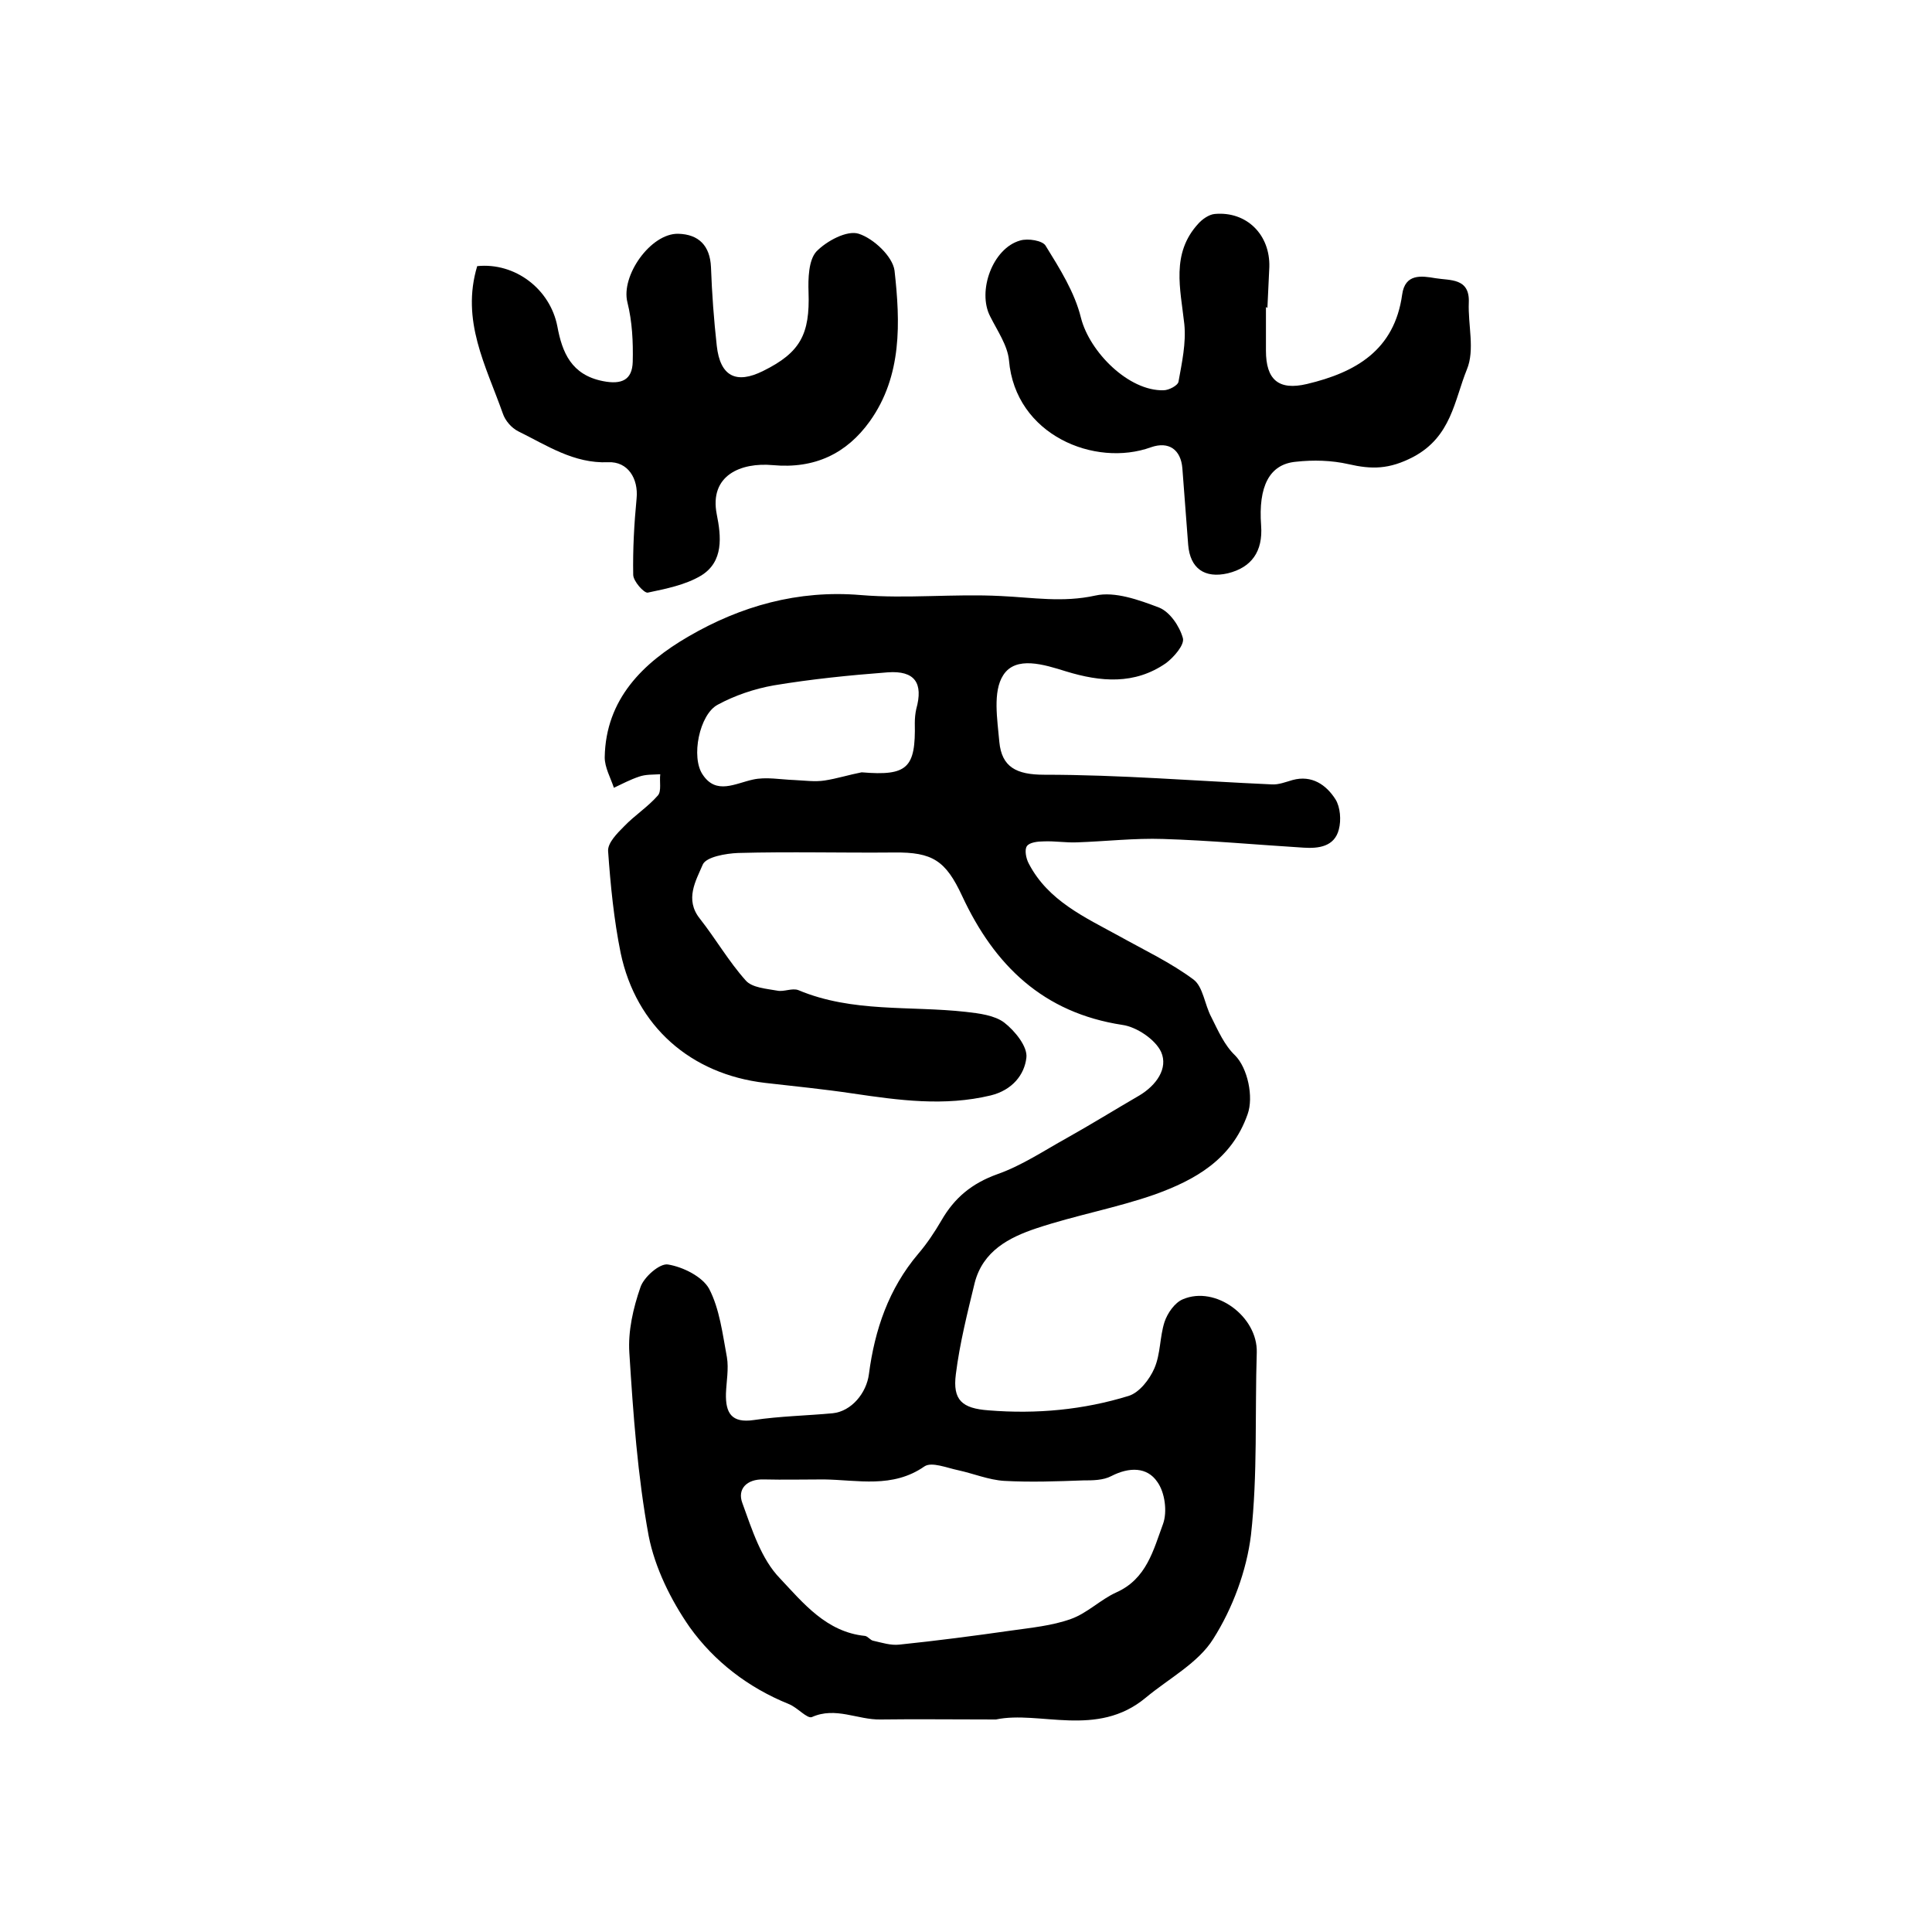
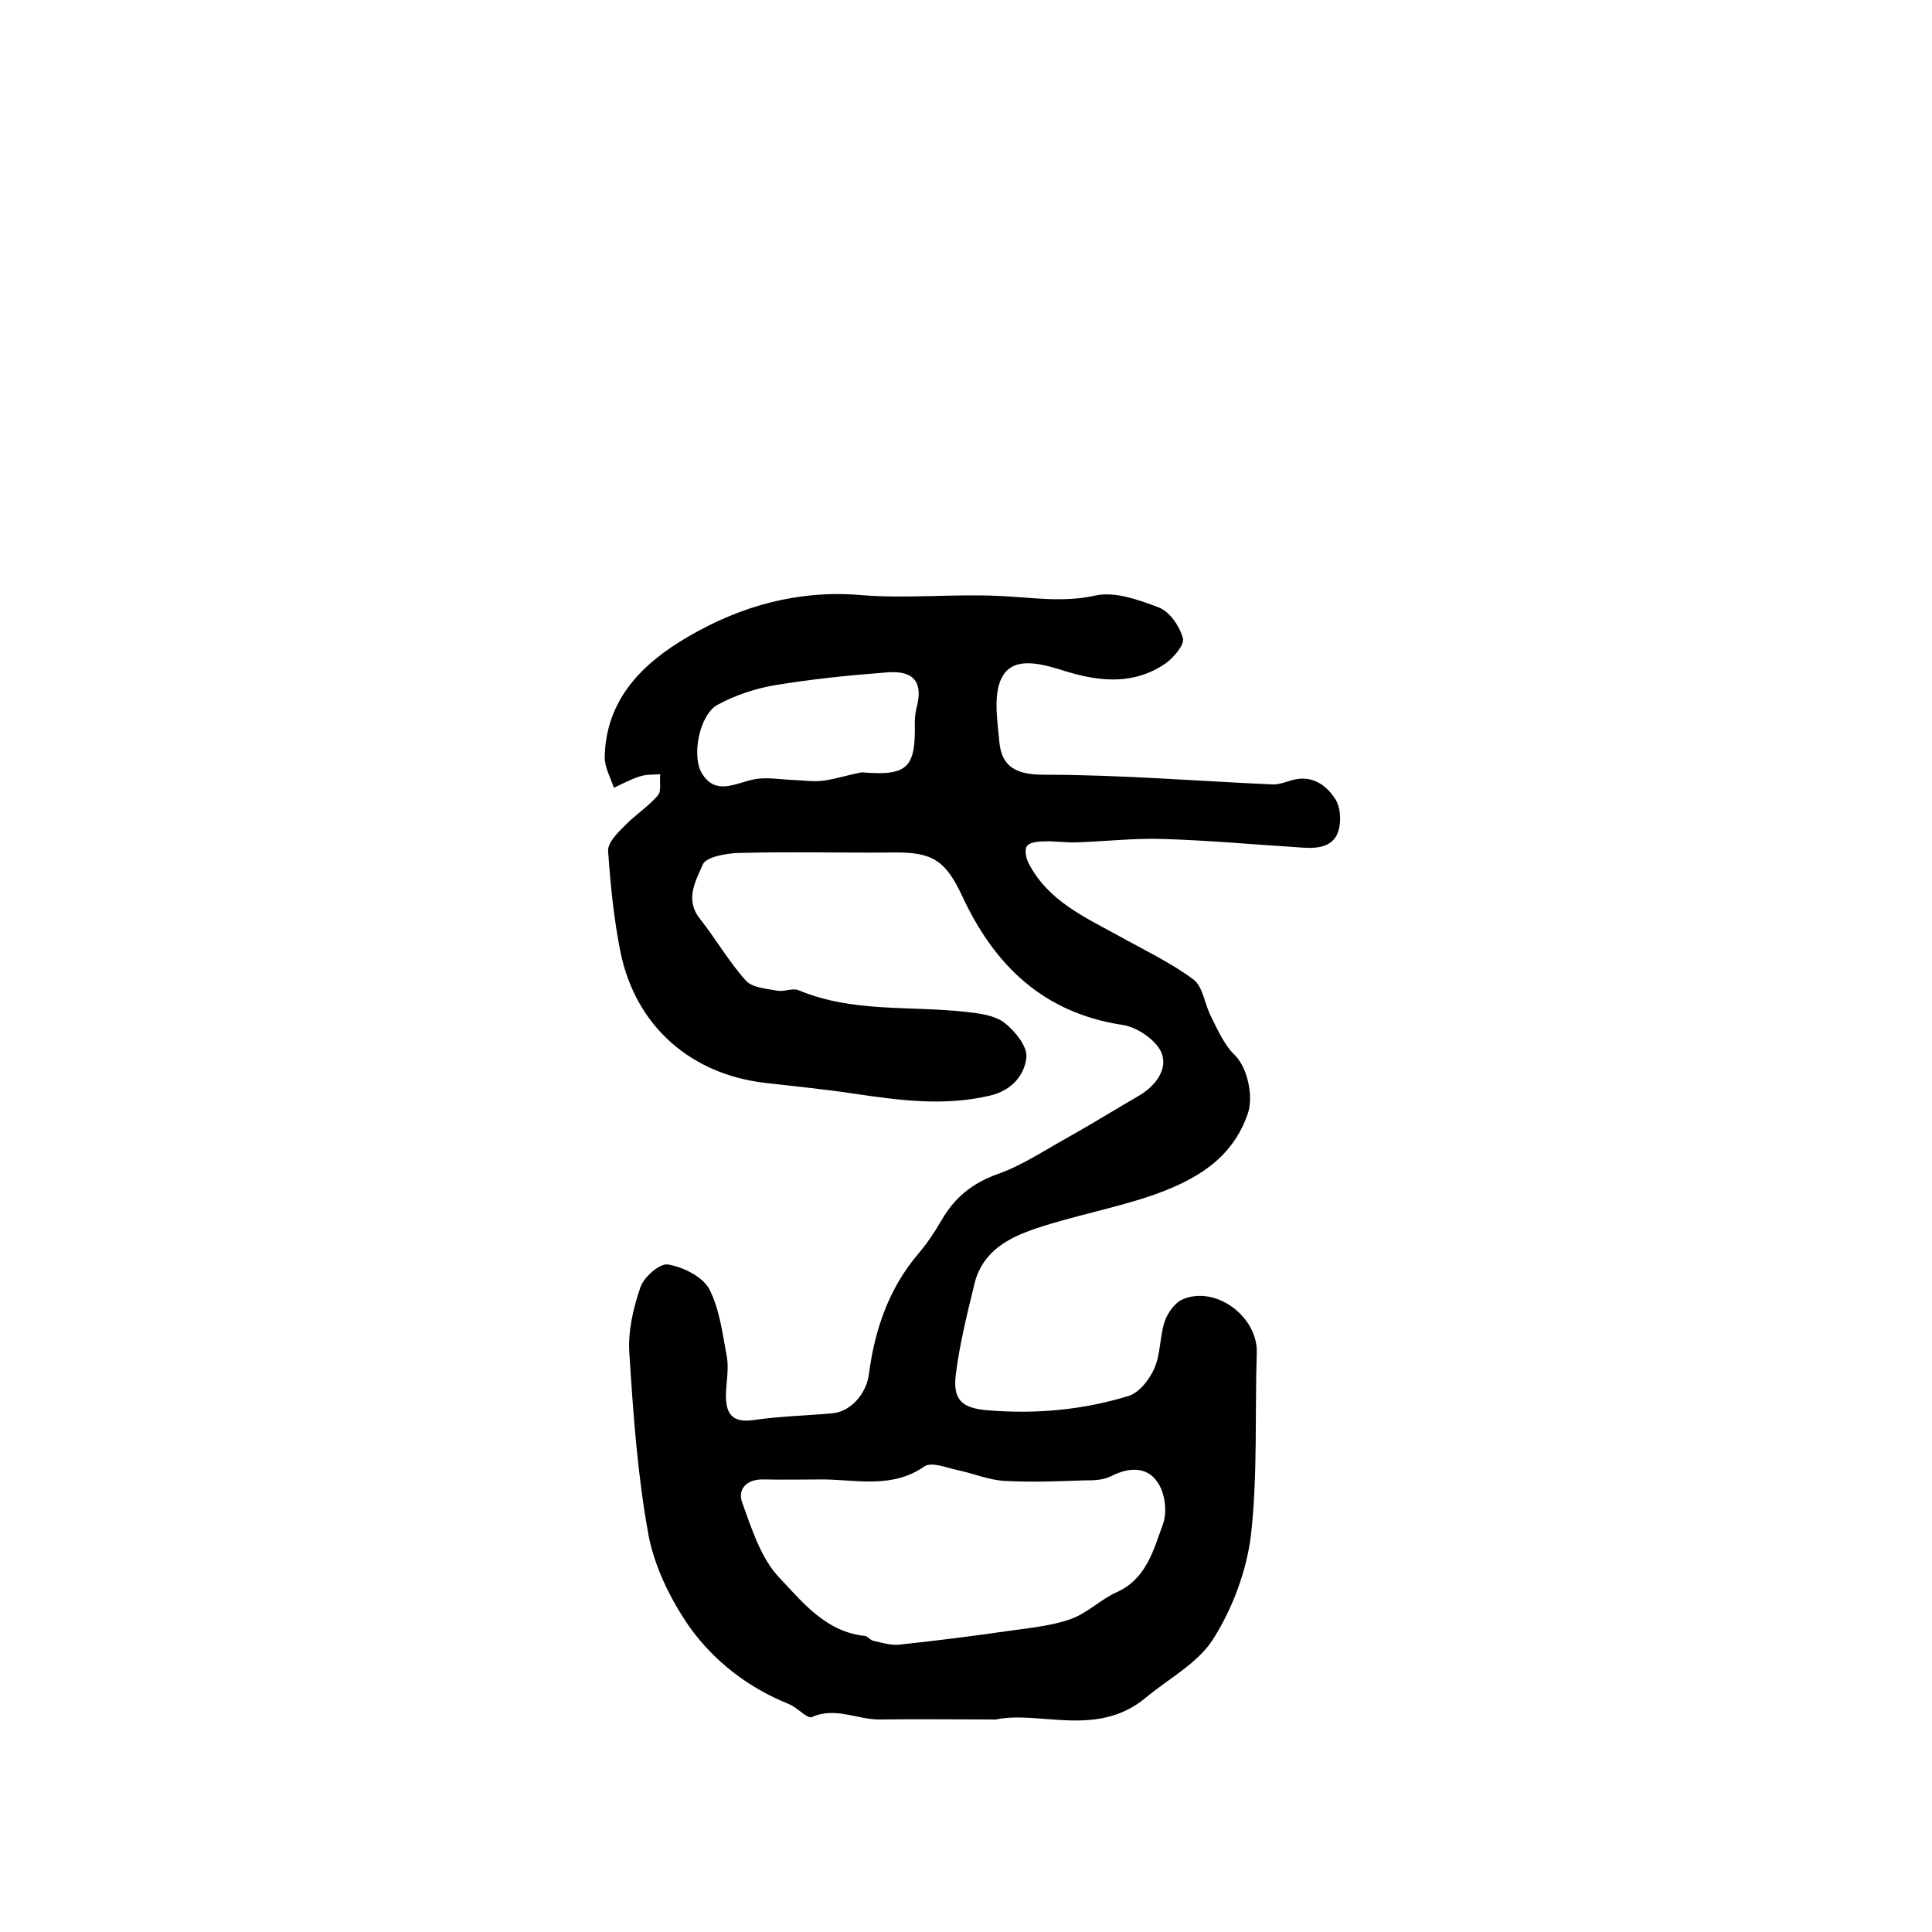
<svg xmlns="http://www.w3.org/2000/svg" version="1.1" id="图层_1" x="0px" y="0px" viewBox="0 0 400 400" style="enable-background:new 0 0 400 400;" xml:space="preserve">
  <style type="text/css">
	.st0{fill:#FFFFFF;}
</style>
  <g>
    <path d="M206.2,356c-9.2,0-16.5-0.1-23.9,0c-4.7,0.1-9.3-2.7-14.2-0.5c-1,0.4-3-2-4.8-2.7c-8.4-3.4-15.4-8.8-20.5-15.9   c-3.9-5.6-7.2-12.3-8.5-18.9c-2.3-12.5-3.2-25.2-4-37.9c-0.3-4.5,0.8-9.3,2.3-13.6c0.7-2.1,4-5,5.7-4.7c3.1,0.5,7.1,2.5,8.5,5   c2.2,4.2,2.8,9.4,3.7,14.2c0.4,2.4-0.1,5-0.2,7.5c-0.1,4,1.1,6.2,5.8,5.5c5.4-0.8,10.9-0.9,16.3-1.4c3.9-0.4,7-4.2,7.5-8.1   c1.2-9.2,4.1-17.7,10.2-24.9c1.8-2.1,3.4-4.5,4.8-6.9c2.7-4.7,6.3-7.7,11.6-9.6c5.1-1.8,9.7-4.9,14.4-7.5c5-2.8,10-5.9,15-8.8   c3.5-2.1,6-5.6,4.5-9c-1.2-2.6-5.1-5.2-8-5.6c-16.4-2.5-26.5-12.3-33.2-26.7c-3.4-7.3-6.1-9.1-14.1-9c-10.8,0.1-21.5-0.2-32.3,0.1   c-2.5,0.1-6.6,0.8-7.3,2.4c-1.4,3.3-3.8,7.2-0.6,11.2c3.3,4.2,6,8.9,9.5,12.8c1.3,1.5,4.3,1.7,6.5,2.1c1.4,0.3,3.1-0.6,4.4-0.1   c11.2,4.7,23.1,3.2,34.7,4.5c2.7,0.3,5.9,0.7,7.9,2.2c2.2,1.7,4.9,5,4.6,7.3c-0.4,3.5-2.9,6.7-7.4,7.8c-9.6,2.3-19,1-28.5-0.4   c-6-0.9-12.1-1.5-18.2-2.2c-15.4-1.8-26.7-11.7-29.9-26.9c-1.4-6.9-2.1-14-2.6-21.1c-0.1-1.7,1.9-3.7,3.3-5.1c2.2-2.3,4.9-4,7-6.4   c0.8-0.9,0.3-2.9,0.5-4.4c-1.5,0.1-3,0-4.4,0.5c-1.8,0.6-3.5,1.5-5.2,2.3c-0.7-2.1-1.9-4.2-1.9-6.3c0.2-12.1,8-19.6,17.3-25   c10.8-6.3,22.7-9.7,35.7-8.6c9.6,0.8,19.3-0.3,29,0.2c6.6,0.3,12.8,1.4,19.6-0.1c4-0.9,9,0.9,13.2,2.5c2.2,0.9,4.2,3.8,4.9,6.3   c0.4,1.4-1.9,4-3.5,5.2c-6.5,4.5-13.5,3.9-20.7,1.7c-4.5-1.4-10.4-3.3-13,0.8c-2.2,3.4-1.2,9.2-0.8,13.8c0.5,5.2,3.5,6.8,9.3,6.8   c15.7,0,31.4,1.3,47.1,2c1.4,0.1,2.9-0.5,4.3-0.9c4-1.1,7,1,8.9,4c1,1.6,1.2,4.3,0.7,6.2c-0.9,3.6-4.2,4-7.3,3.8   c-9.7-0.6-19.4-1.5-29.1-1.8c-5.9-0.2-11.9,0.5-17.8,0.7c-2.3,0.1-4.6-0.3-6.9-0.2c-1.2,0-3,0.2-3.5,1c-0.5,0.7-0.2,2.5,0.4,3.6   c4,7.7,11.6,11.1,18.7,15c5.2,2.9,10.7,5.5,15.4,9c2,1.5,2.3,5.2,3.7,7.8c1.4,2.8,2.7,5.8,4.9,7.9c2.6,2.6,3.9,8.6,2.6,12.2   c-3.3,9.4-10.9,13.6-19.2,16.6c-8,2.8-16.4,4.3-24.5,7c-5.7,1.9-11.1,4.7-12.8,11.3c-1.5,6.2-3.1,12.5-3.9,18.9   c-0.7,5.4,1.3,7.1,6.8,7.5c9.9,0.8,19.6-0.1,29-3c2.2-0.7,4.3-3.4,5.3-5.7c1.3-3,1.1-6.5,2.1-9.6c0.6-1.8,2.1-4,3.8-4.7   c6.8-2.9,15.5,3.6,15.3,11c-0.4,12.6,0.2,25.3-1.2,37.8c-0.9,7.4-3.8,15.2-7.8,21.5c-3.1,5-9.2,8.2-14,12.2   C227.1,359.9,215.2,354.1,206.2,356z M170.6,306.3c-4.2,0-8.3,0.1-12.5,0c-3.5-0.1-5.5,2-4.4,4.9c2,5.5,3.9,11.6,7.8,15.6   c4.8,5.1,9.6,11.1,17.6,11.9c0.6,0.1,1.1,0.9,1.7,1c1.8,0.4,3.6,1,5.4,0.8c7.7-0.8,15.4-1.8,23.1-2.9c4.2-0.6,8.5-1,12.4-2.4   c3.4-1.2,6.1-4,9.4-5.5c6.3-2.8,7.7-8.8,9.7-14.2c0.9-2.5,0.4-6.5-1.2-8.7c-2.1-3.1-5.8-3.1-9.5-1.2c-1.7,0.9-3.9,0.9-5.8,0.9   c-5.5,0.2-10.9,0.4-16.4,0.1c-3.2-0.2-6.3-1.5-9.5-2.2c-2.4-0.5-5.5-1.8-7-0.8C184.8,308.2,177.6,306.4,170.6,306.3z M178.4,159.9   c9.5,0.8,11.2-0.9,11-10.2c0-1,0.1-2,0.3-2.9c1.5-5.4-0.3-8-5.9-7.6c-7.9,0.6-15.8,1.4-23.6,2.7c-4,0.7-8.1,2.1-11.6,4   c-3.8,2-5.6,10.9-3.1,14.5c2.8,4.2,6.7,1.8,10.4,1c2.7-0.6,5.7,0,8.6,0.1c2.1,0.1,4.2,0.4,6.2,0.1   C173.3,161.2,175.8,160.4,178.4,159.9z" />
-     <path d="M262.1,63.6c0,3,0,6,0,9c0,6,2.6,8.3,8.5,6.9c10.1-2.4,18.1-7,19.7-18.5c0.6-4.4,4-3.9,6.9-3.4c3,0.5,7.1-0.1,6.9,5   c-0.2,4.7,1.3,9.8-0.4,13.9c-2.6,6.4-3.2,13.9-11.1,18.1c-5,2.6-8.6,2.6-13.4,1.5c-3.5-0.8-7.3-0.9-10.9-0.5   c-5.5,0.5-7.8,5.1-7.2,13.2c0.4,5.4-2,8.7-6.9,9.9c-4.8,1.1-7.8-1-8.2-5.9c-0.4-5.3-0.8-10.5-1.2-15.8c-0.3-3.9-2.8-5.7-6.5-4.4   c-11.6,4.2-28.1-2.5-29.4-18c-0.3-3.1-2.4-6.1-3.9-9.1c-2.7-5.2,0.5-14.1,6.2-15.7c1.6-0.5,4.7,0,5.3,1.1c2.9,4.7,6,9.6,7.3,14.9   c1.8,7.1,9.9,15.2,17.1,15c1.1,0,3-1,3.1-1.8c0.7-3.9,1.6-8,1.2-11.9c-0.8-7.3-2.8-14.6,2.9-20.8c0.8-0.9,2.2-1.9,3.4-2   c6.6-0.6,11.5,4.3,11.3,11c-0.1,2.8-0.3,5.7-0.4,8.5C262.3,63.6,262.2,63.6,262.1,63.6z" />
-     <path d="M98.8,55.1c7.8-0.8,15.1,4.7,16.6,12.5c1,5.4,2.9,10,9.4,11.3c4,0.8,6.1-0.3,6.2-4c0.1-4.1-0.1-8.3-1.1-12.3   c-1.4-5.5,4.8-14.3,10.5-14.2c4.3,0.1,6.6,2.5,6.8,6.9c0.2,5.5,0.6,10.9,1.2,16.3c0.7,6.3,4,8,9.6,5.2c7.7-3.8,9.7-7.6,9.4-16.3   c-0.1-2.8,0-6.6,1.6-8.4c2.1-2.2,6.4-4.5,8.8-3.7c3.1,1,7,4.7,7.4,7.6c1.2,10.7,1.6,21.8-5.1,31.2c-4.8,6.7-11.4,9.9-20.1,9.1   c-6.6-0.6-13.2,2.1-11.6,10.2c0.9,4.5,1.5,9.8-3.3,12.7c-3.2,1.9-7.2,2.7-11,3.5c-0.8,0.1-3-2.4-3-3.7c-0.1-5.3,0.2-10.6,0.7-15.8   c0.4-4.1-1.8-7.7-5.9-7.5c-7.1,0.3-12.7-3.5-18.6-6.4c-1.4-0.7-2.7-2.2-3.2-3.7C100.6,75.7,95.4,66.4,98.8,55.1z" />
  </g>
</svg>